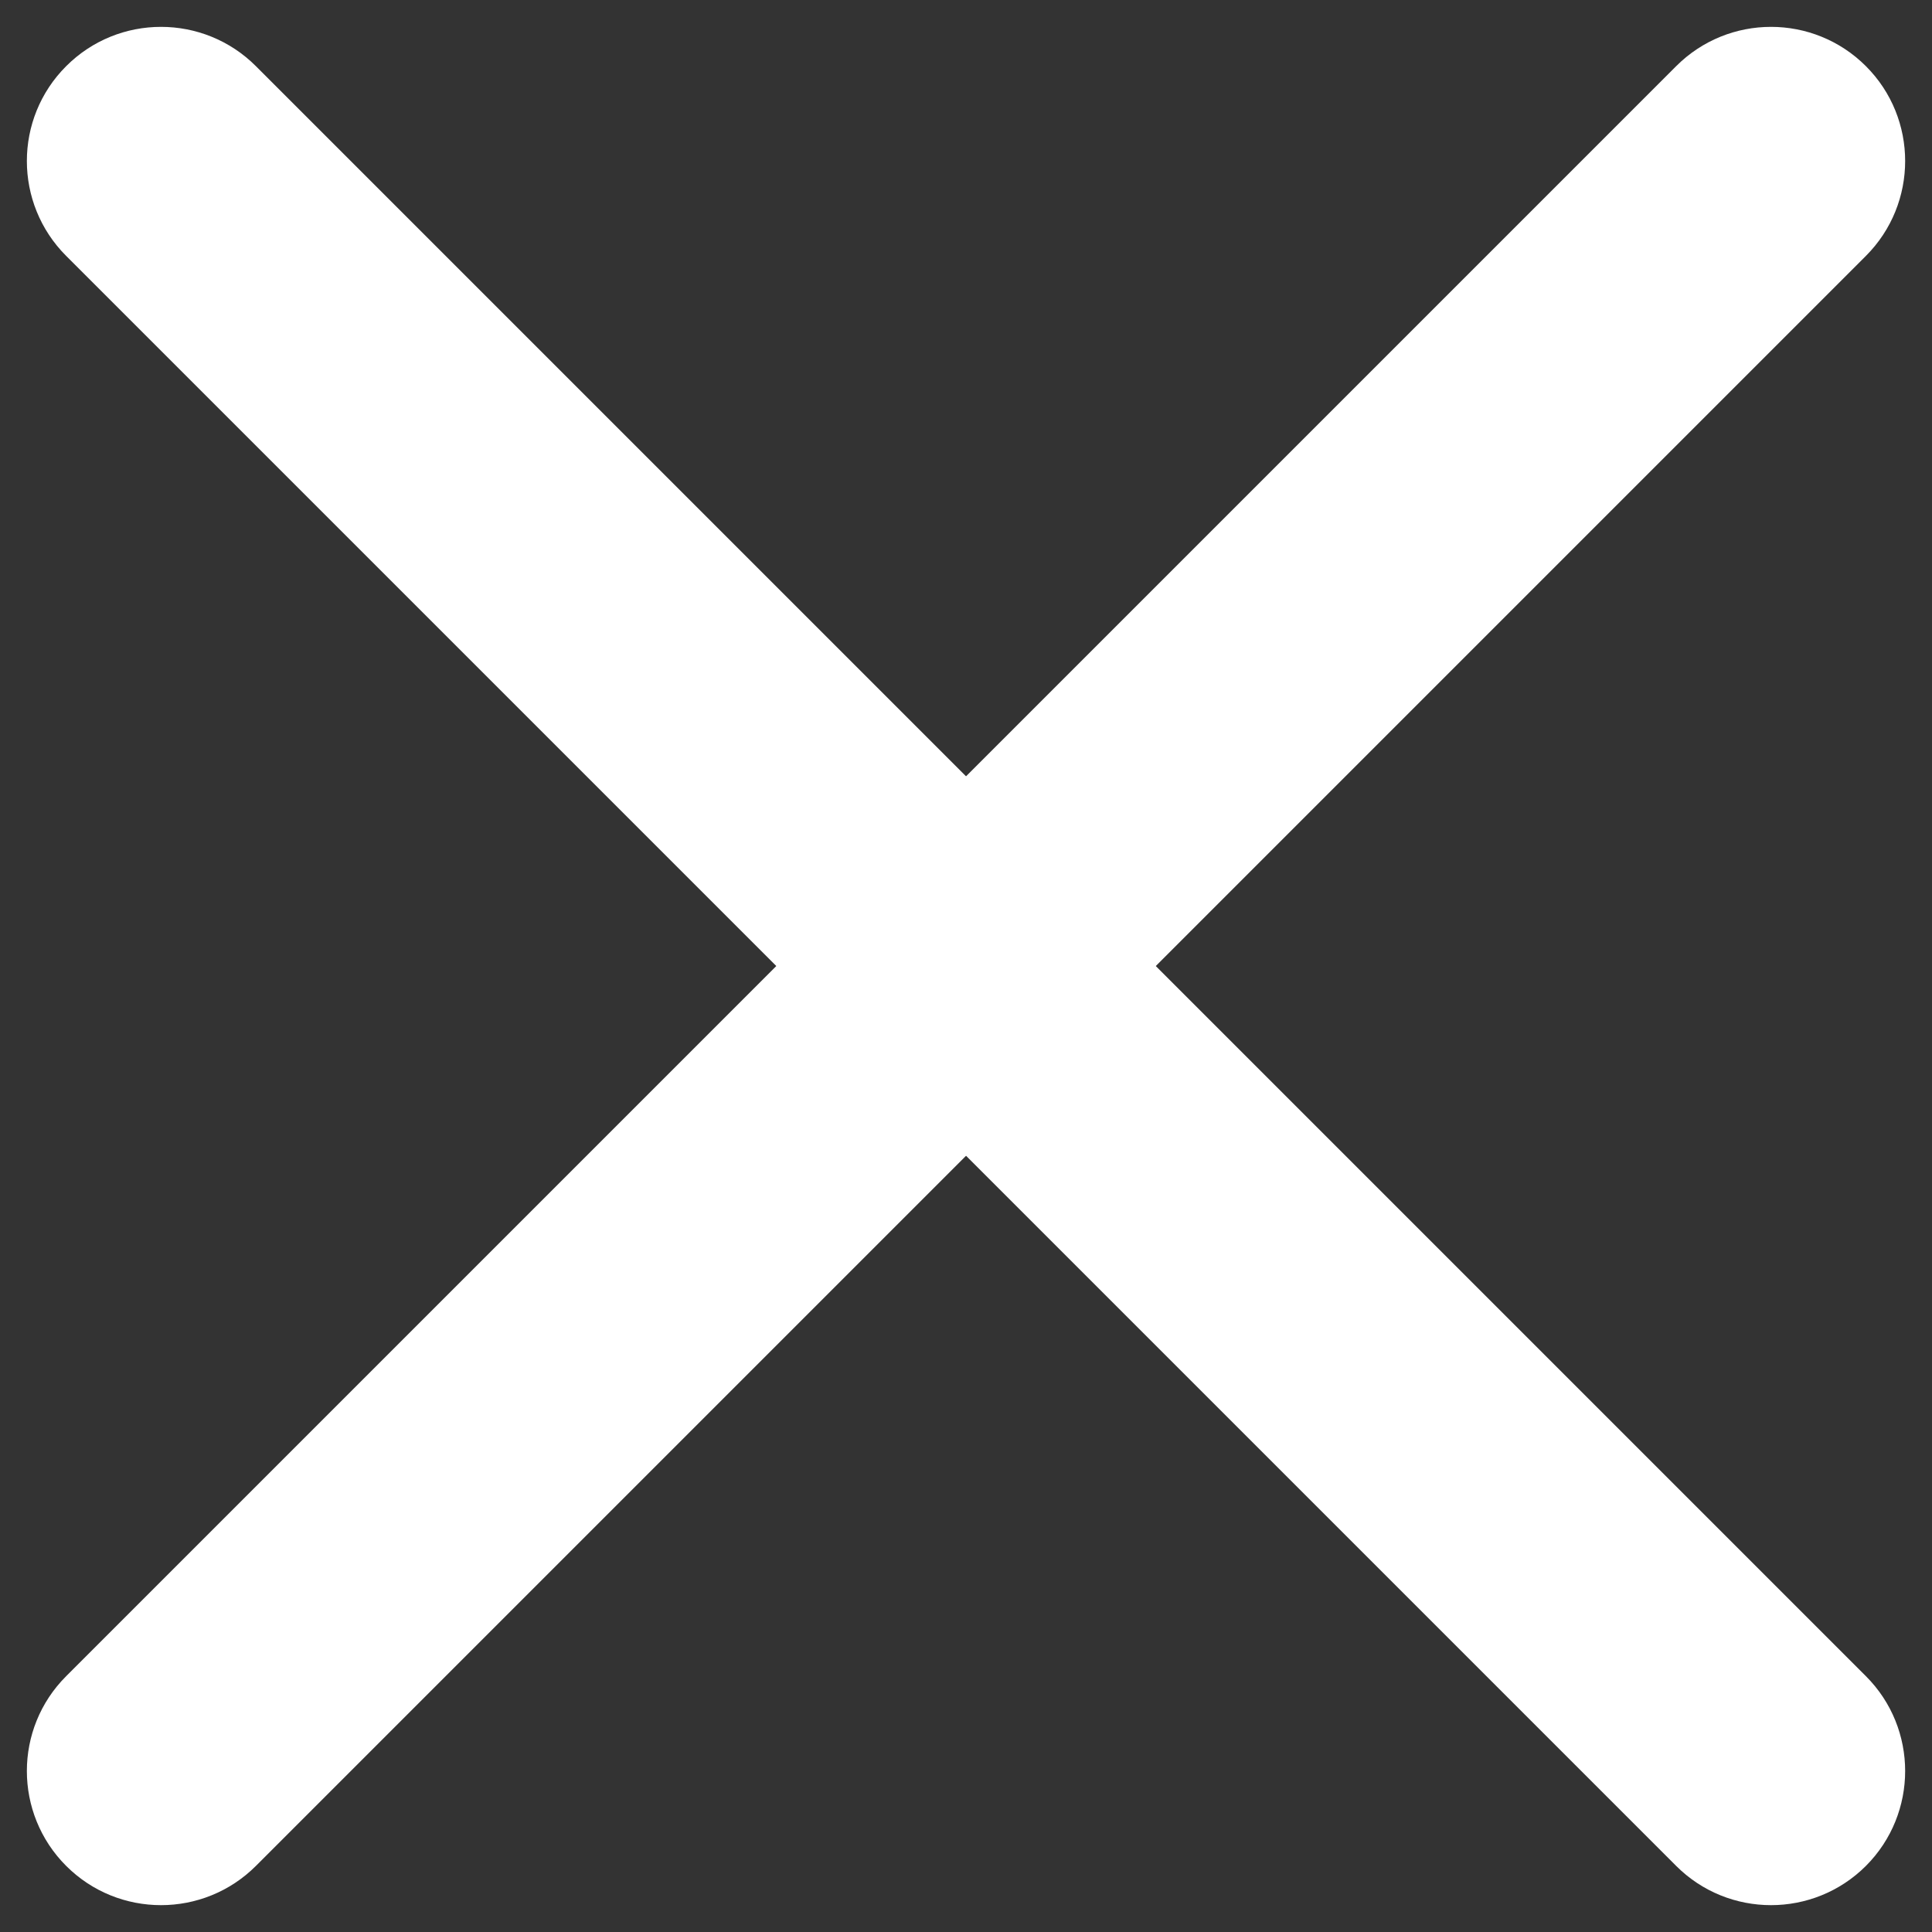
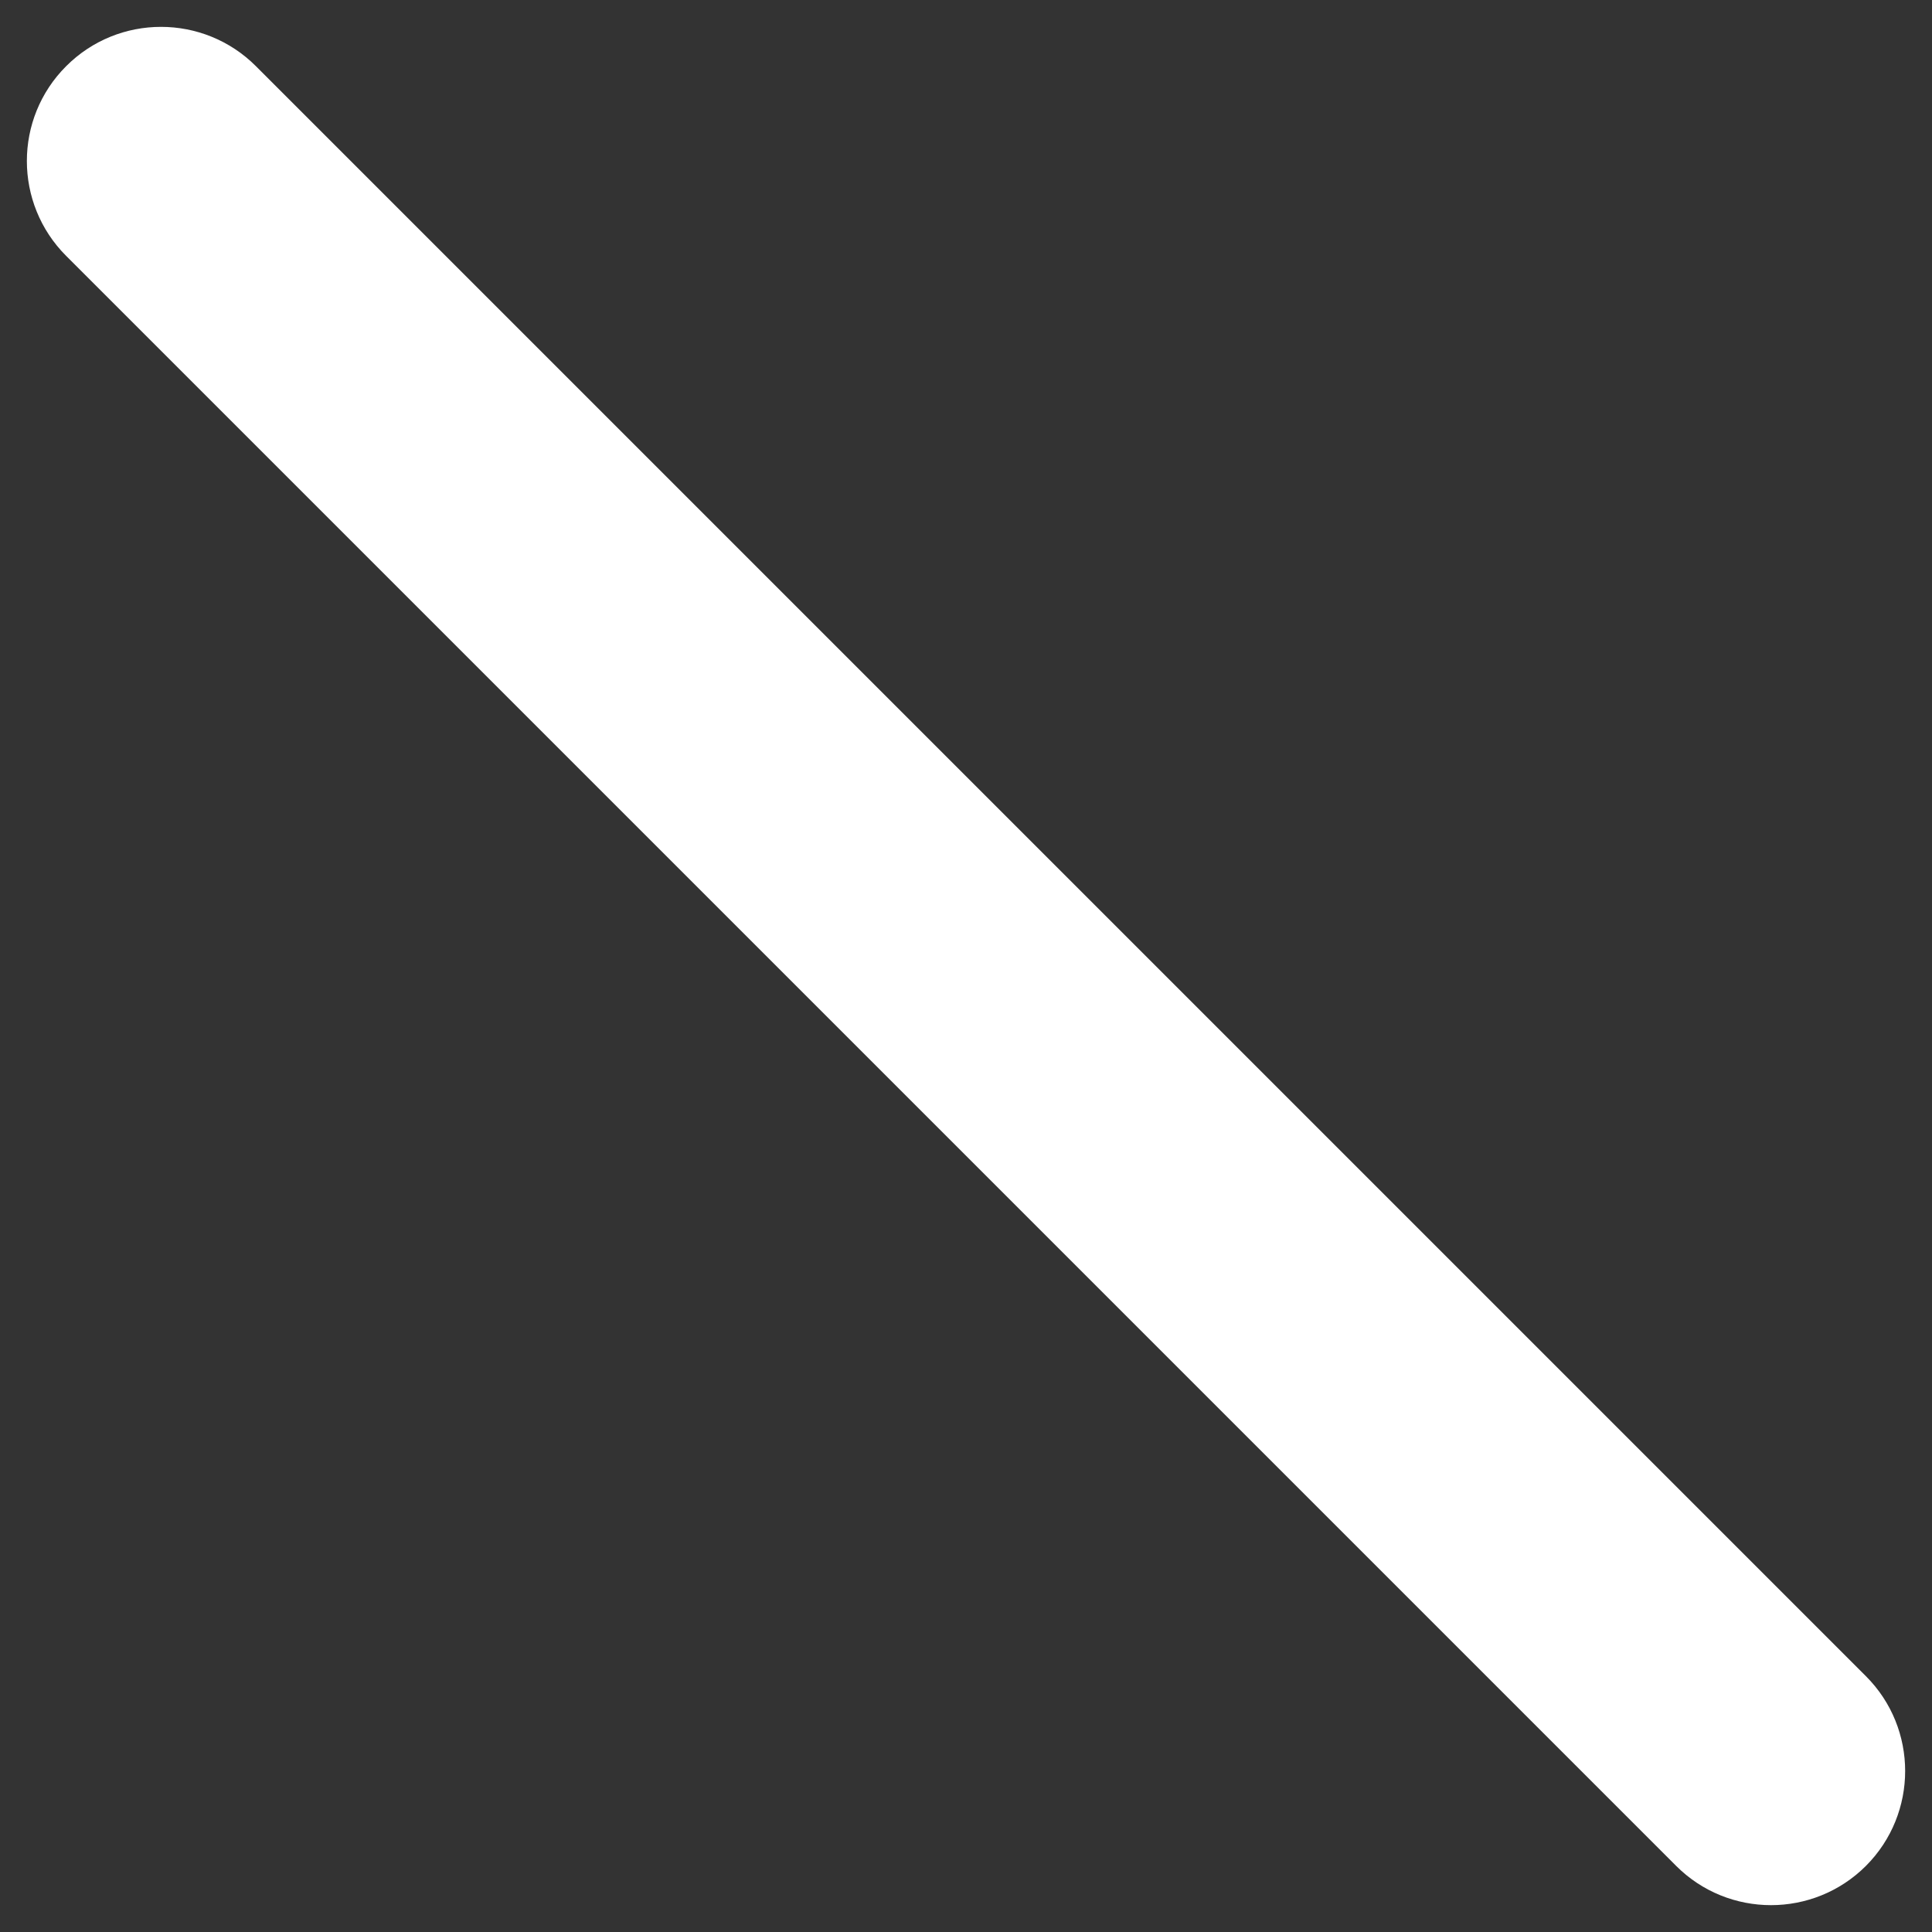
<svg xmlns="http://www.w3.org/2000/svg" width="24" height="24" viewBox="0 0 24 24" fill="none">
  <rect x="0" y="0" width="24" height="24" fill="#333333" stroke="none" />
-   <path fill-rule="evenodd" clip-rule="evenodd" d="M23.179 0.822C23.829 1.472 23.829 2.528 23.179 3.179L3.179 23.179C2.528 23.829 1.472 23.829 0.822 23.179C0.171 22.528 0.171 21.472 0.822 20.822L20.822 0.822C21.472 0.171 22.528 0.171 23.179 0.822Z" fill="white" />
  <path fill-rule="evenodd" clip-rule="evenodd" d="M0.822 0.822C1.472 0.171 2.528 0.171 3.179 0.822L23.179 20.822C23.829 21.472 23.829 22.528 23.179 23.179C22.528 23.829 21.472 23.829 20.822 23.179L0.822 3.179C0.171 2.528 0.171 1.472 0.822 0.822Z" fill="white" />
</svg>